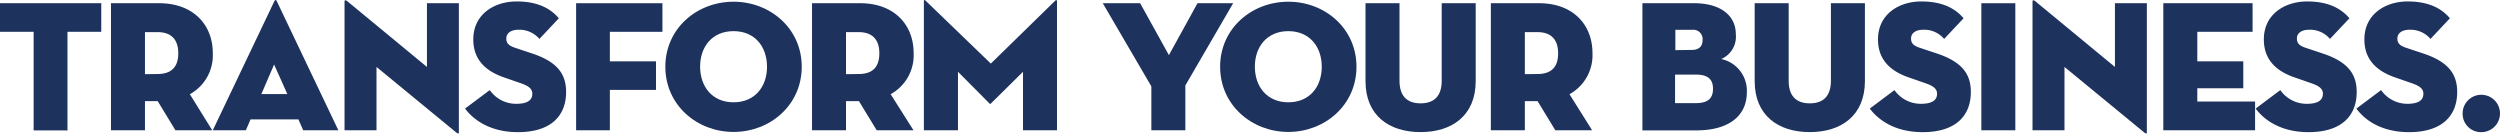
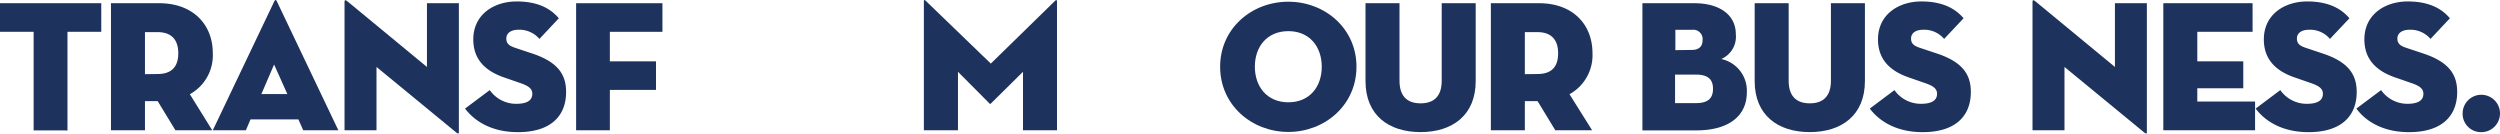
<svg xmlns="http://www.w3.org/2000/svg" viewBox="0 0 481.67 25.73">
  <defs>
    <style>.a4c11d96-2cdc-4638-b644-c47a9b6a69f2{fill:#1e325e;}</style>
  </defs>
  <title>transform-business</title>
  <g id="f3927e86-197f-4f0a-8532-7ca7c33aae70" data-name="Layer 2">
    <g id="ba7f0b20-53b5-4b47-96a4-e9272b4ce1bc" data-name="Layer 1">
      <path class="a4c11d96-2cdc-4638-b644-c47a9b6a69f2" d="M6.48,6.13H0V.62H19.51V6.13H13v19H6.48Z" />
      <path class="a4c11d96-2cdc-4638-b644-c47a9b6a69f2" d="M40.89,25.1H33.8l-3.42-5.62H27.93V25.1H21.38V.62h9.29C37.26.62,41,4.8,41,10.23a8.56,8.56,0,0,1-4.42,7.92ZM30.35,14.26c2.95,0,4-1.65,4-4s-1.08-4.07-4-4.07H27.93v8.1Z" />
      <path class="a4c11d96-2cdc-4638-b644-c47a9b6a69f2" d="M47.37,25.1H41L52.88.19c.11-.25.33-.25.43,0L65.19,25.1H58.42L57.49,23H48.27Zm5.44-12.67-2.45,5.69h5Z" />
      <path class="a4c11d96-2cdc-4638-b644-c47a9b6a69f2" d="M72.54,12.9V25.1H66.38V.3c0-.22.11-.4.51-.08L82.26,12.9V.62h6.15V25.46c0,.29-.11.39-.5.07Z" />
      <path class="a4c11d96-2cdc-4638-b644-c47a9b6a69f2" d="M89.6,20.92l4.76-3.56A6.19,6.19,0,0,0,99.47,20c1.94,0,3.09-.57,3.09-1.94,0-1-.79-1.55-2.41-2.09l-2.88-1c-3.56-1.19-6.08-3.35-6.08-7.38,0-4.82,4-7.31,8.35-7.31s6.69,1.55,8.13,3.24L103.93,7.5a5.06,5.06,0,0,0-4-1.77c-1.59,0-2.38.72-2.38,1.69s.54,1.41,1.73,1.8l3.24,1.08c4.9,1.62,6.55,4,6.55,7.42,0,4.5-2.81,7.74-9.29,7.74C94.25,25.46,91.12,22.94,89.6,20.92Z" />
      <path class="a4c11d96-2cdc-4638-b644-c47a9b6a69f2" d="M111,.62h16.63V6.13H117.5v5.69h8.89v5.5H117.5V25.1H111Z" />
-       <path class="a4c11d96-2cdc-4638-b644-c47a9b6a69f2" d="M128.19,12.86c0-7.38,6.09-12.53,13.14-12.53s13.14,5.15,13.14,12.53-6.08,12.56-13.14,12.56S128.19,20.24,128.19,12.86Zm19.59,0C147.78,9,145.44,6,141.33,6s-6.44,3-6.44,6.84,2.34,6.87,6.44,6.87S147.78,16.71,147.78,12.86Z" />
-       <path class="a4c11d96-2cdc-4638-b644-c47a9b6a69f2" d="M176,25.1h-7.09l-3.42-5.62H163V25.1h-6.55V.62h9.28c6.59,0,10.3,4.18,10.3,9.61a8.57,8.57,0,0,1-4.43,7.92ZM165.42,14.26c3,0,4-1.65,4-4s-1.08-4.07-4-4.07H163v8.1Z" />
-       <path class="a4c11d96-2cdc-4638-b644-c47a9b6a69f2" d="M178,.19c0-.22.14-.25.32-.07L190.9,12.25,203.32.12c.15-.15.33-.11.33.07V25.1H197.1V13.83l-6.16,6.08c-.14.15-.18.15-.32,0l-6.05-6.08V25.1H178Z" />
-       <path class="a4c11d96-2cdc-4638-b644-c47a9b6a69f2" d="M212.47.62h7.2l5.54,10,5.51-10h6.87l-9.21,15.84V25.1h-6.55V16.64Z" />
+       <path class="a4c11d96-2cdc-4638-b644-c47a9b6a69f2" d="M178,.19c0-.22.14-.25.32-.07L190.9,12.25,203.32.12c.15-.15.33-.11.33.07V25.1H197.1V13.83l-6.16,6.08c-.14.15-.18.15-.32,0l-6.05-6.08V25.1H178" />
      <path class="a4c11d96-2cdc-4638-b644-c47a9b6a69f2" d="M235.08,12.86c0-7.38,6.08-12.53,13.14-12.53s13.13,5.15,13.13,12.53-6.08,12.56-13.13,12.56S235.08,20.24,235.08,12.86Zm19.58,0C254.66,9,252.32,6,248.22,6s-6.45,3-6.45,6.84,2.34,6.87,6.45,6.87S254.66,16.71,254.66,12.86Z" />
      <path class="a4c11d96-2cdc-4638-b644-c47a9b6a69f2" d="M263.09,15.63V.62h6.55V15.56c0,2.77,1.29,4.35,4.06,4.35s4.07-1.58,4.07-4.35V.62h6.55v15c0,6.59-4.5,9.83-10.62,9.83S263.09,22.22,263.09,15.63Z" />
      <path class="a4c11d96-2cdc-4638-b644-c47a9b6a69f2" d="M306.75,25.1h-7.09l-3.42-5.62h-2.45V25.1h-6.55V.62h9.29c6.59,0,10.29,4.18,10.29,9.61a8.57,8.57,0,0,1-4.43,7.92ZM296.2,14.26c3,0,4-1.65,4-4s-1.08-4.07-4-4.07h-2.41v8.1Z" />
      <path class="a4c11d96-2cdc-4638-b644-c47a9b6a69f2" d="M316.44.62h10c4.86,0,8,2.23,8,6a4.68,4.68,0,0,1-2.81,4.75,6.24,6.24,0,0,1,4.93,6.4c0,4.68-3.63,7.35-9.71,7.35H316.44Zm9.5,9c1.44,0,2.09-.72,2.09-1.88a1.8,1.8,0,0,0-2-2h-3.24V9.66Zm.79,10.25c2.52,0,3.31-1.08,3.31-2.77s-.83-2.73-3.31-2.73h-4v5.5Z" />
      <path class="a4c11d96-2cdc-4638-b644-c47a9b6a69f2" d="M338.07,15.63V.62h6.55V15.56c0,2.77,1.3,4.35,4.07,4.35s4.07-1.58,4.07-4.35V.62h6.55v15c0,6.59-4.5,9.83-10.62,9.83S338.07,22.22,338.07,15.63Z" />
      <path class="a4c11d96-2cdc-4638-b644-c47a9b6a69f2" d="M360.25,20.92,365,17.36A6.2,6.2,0,0,0,370.11,20c1.94,0,3.1-.57,3.1-1.94,0-1-.8-1.55-2.42-2.09l-2.88-1c-3.56-1.19-6.08-3.35-6.08-7.38,0-4.82,4-7.31,8.35-7.31s6.7,1.55,8.14,3.24L374.57,7.5a5,5,0,0,0-4-1.77c-1.58,0-2.37.72-2.37,1.69s.54,1.41,1.72,1.8l3.24,1.08c4.9,1.62,6.56,4,6.56,7.42,0,4.5-2.81,7.74-9.29,7.74C364.89,25.46,361.76,22.94,360.25,20.92Z" />
-       <path class="a4c11d96-2cdc-4638-b644-c47a9b6a69f2" d="M381.74.62h6.55V25.1h-6.55Z" />
      <path class="a4c11d96-2cdc-4638-b644-c47a9b6a69f2" d="M397.76,12.9V25.1H391.6V.3c0-.22.11-.4.51-.08L407.48,12.9V.62h6.15V25.46c0,.29-.11.39-.5.07Z" />
      <path class="a4c11d96-2cdc-4638-b644-c47a9b6a69f2" d="M416.8.62H434V6.13H423.35v5.69h8.86V17h-8.86v2.56h11.13V25.1H416.8Z" />
      <path class="a4c11d96-2cdc-4638-b644-c47a9b6a69f2" d="M434.59,20.92l4.75-3.56A6.2,6.2,0,0,0,444.45,20c1.94,0,3.1-.57,3.1-1.94,0-1-.8-1.55-2.42-2.09l-2.88-1c-3.56-1.19-6.08-3.35-6.08-7.38,0-4.82,4-7.31,8.35-7.31s6.7,1.55,8.14,3.24L448.91,7.5a5,5,0,0,0-4-1.77c-1.58,0-2.37.72-2.37,1.69s.54,1.41,1.72,1.8l3.24,1.08c4.9,1.62,6.56,4,6.56,7.42,0,4.5-2.81,7.74-9.29,7.74C439.23,25.46,436.1,22.94,434.59,20.92Z" />
      <path class="a4c11d96-2cdc-4638-b644-c47a9b6a69f2" d="M454,20.92l4.76-3.56A6.19,6.19,0,0,0,463.82,20c1.94,0,3.09-.57,3.09-1.94,0-1-.79-1.55-2.41-2.09l-2.88-1c-3.56-1.19-6.08-3.35-6.08-7.38,0-4.82,4-7.31,8.35-7.31s6.69,1.55,8.13,3.24L468.28,7.5a5.06,5.06,0,0,0-4-1.77c-1.58,0-2.38.72-2.38,1.69s.54,1.41,1.73,1.8l3.24,1.08c4.9,1.62,6.55,4,6.55,7.42,0,4.5-2.81,7.74-9.28,7.74C458.6,25.46,455.47,22.94,454,20.92Z" />
      <path class="a4c11d96-2cdc-4638-b644-c47a9b6a69f2" d="M474.47,21.93a3.6,3.6,0,1,1,3.6,3.53A3.53,3.53,0,0,1,474.47,21.93Z" />
    </g>
  </g>
</svg>